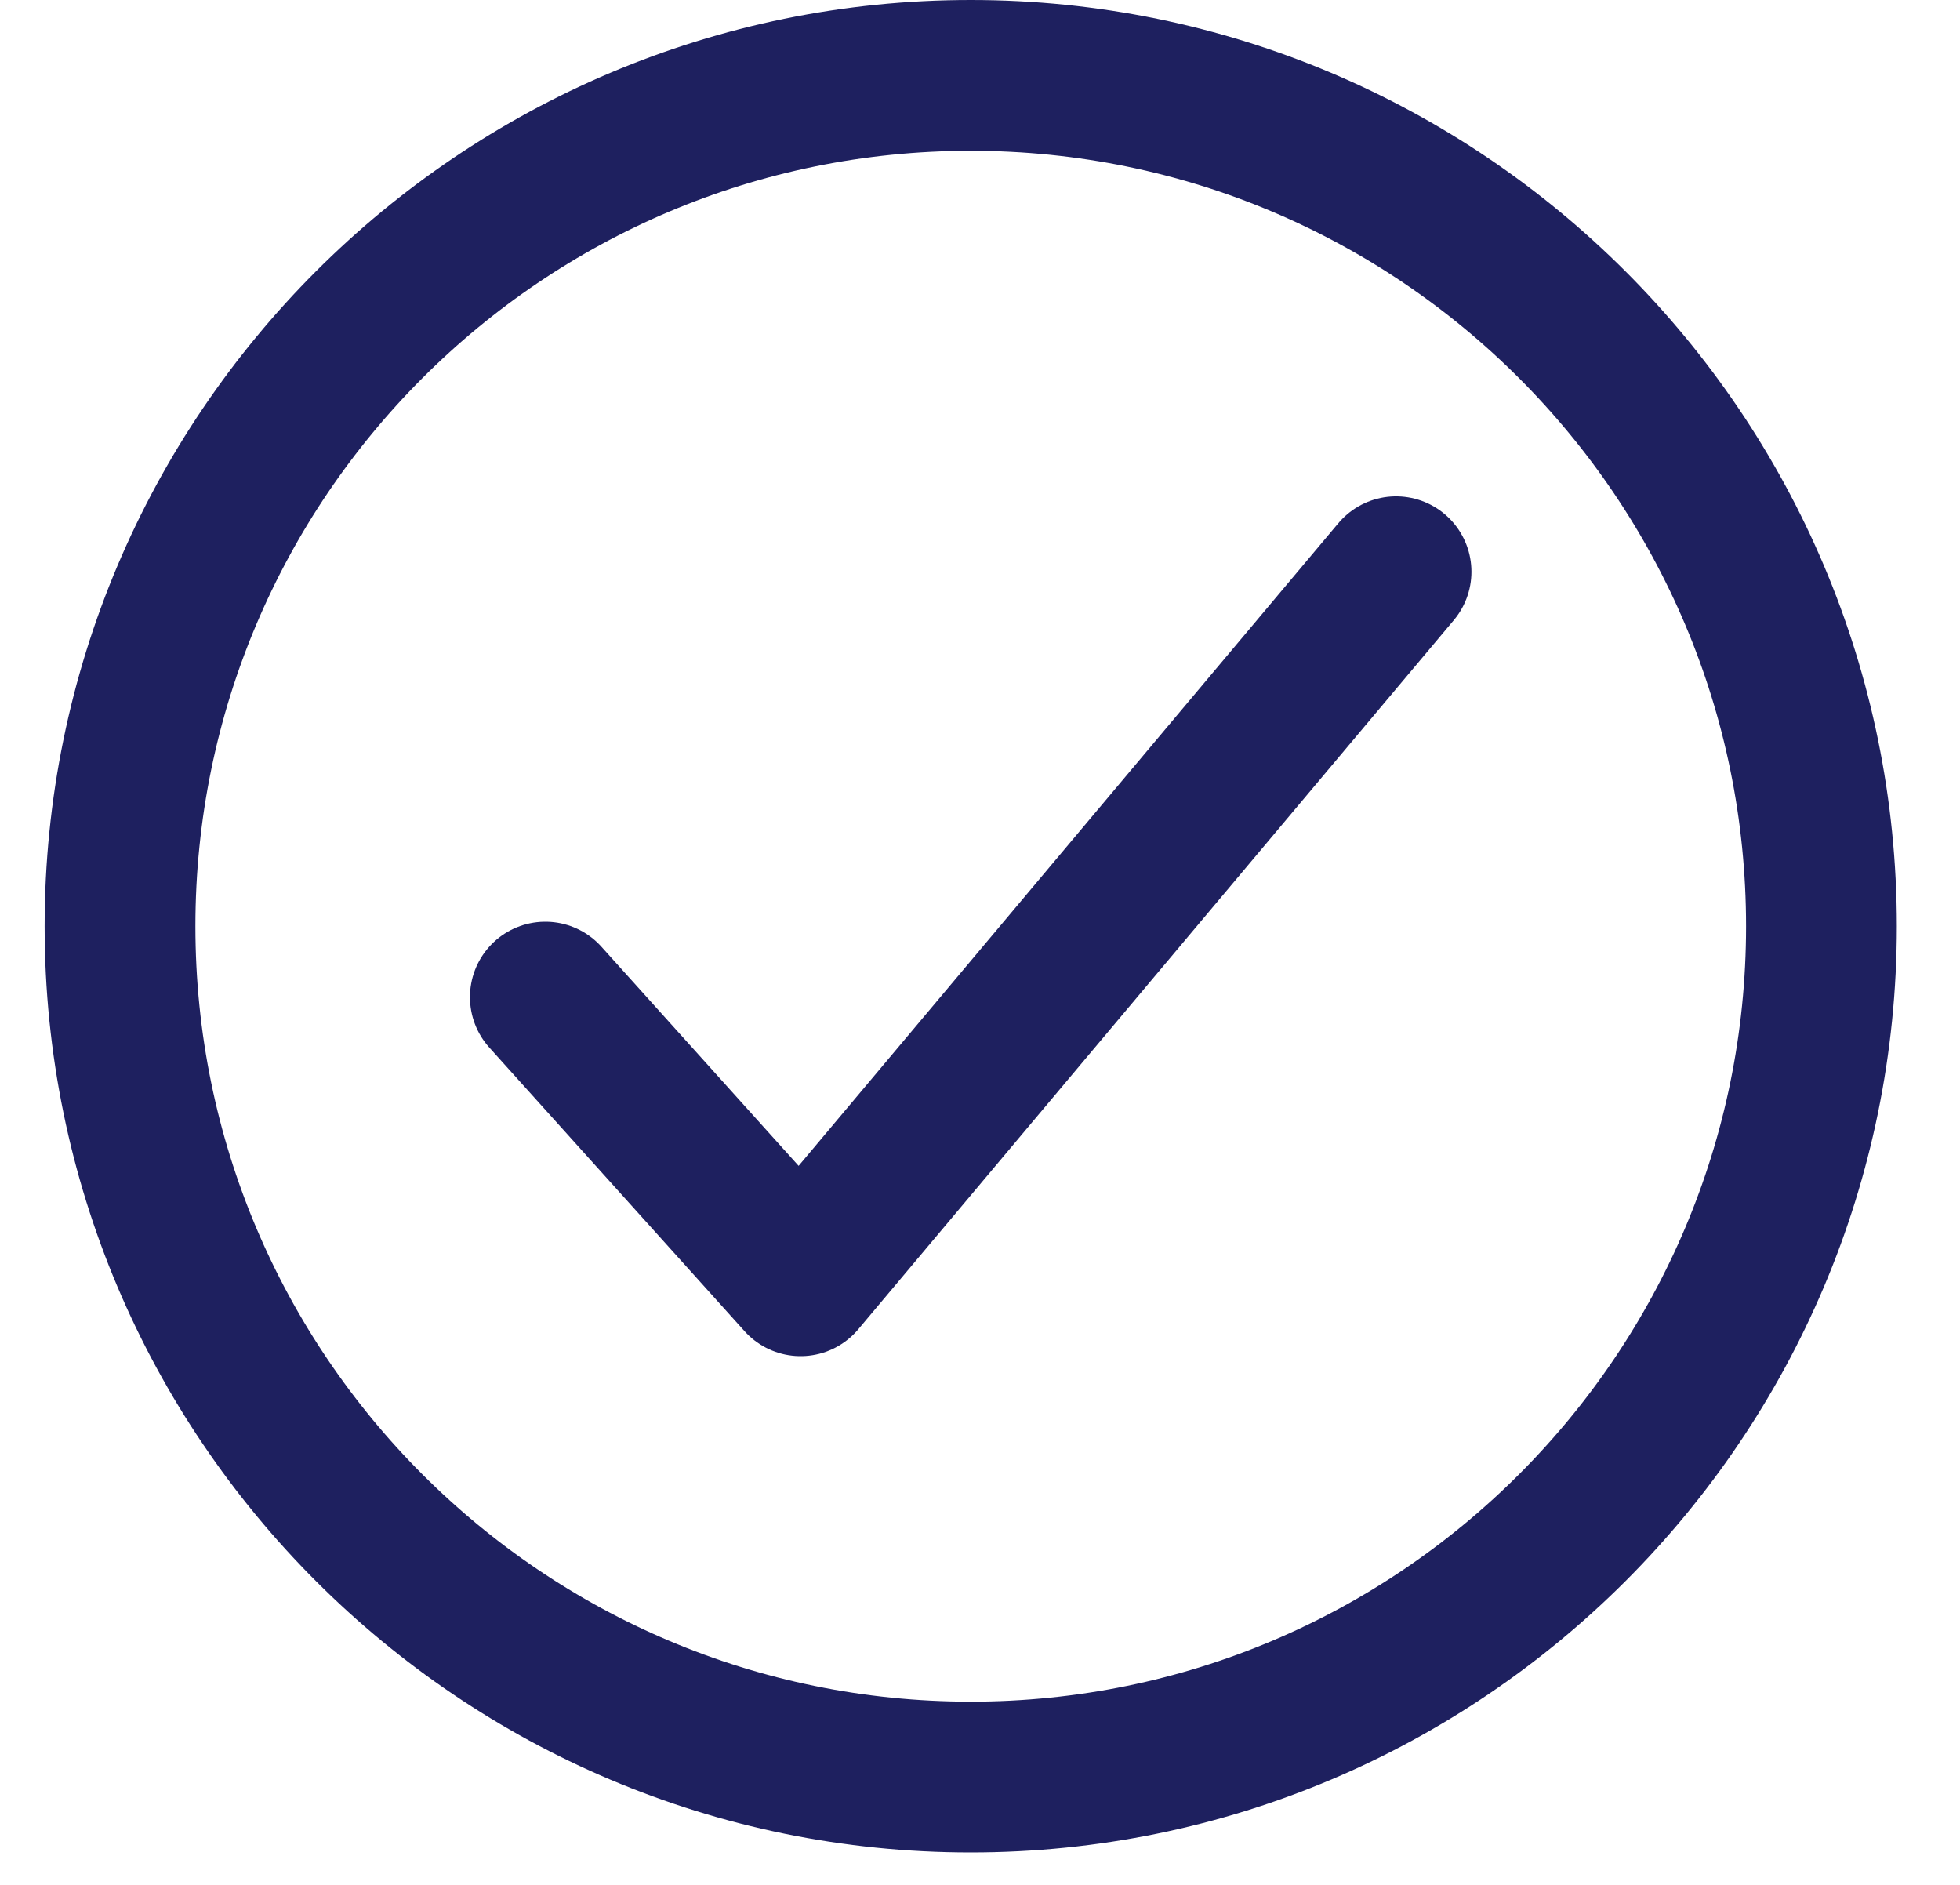
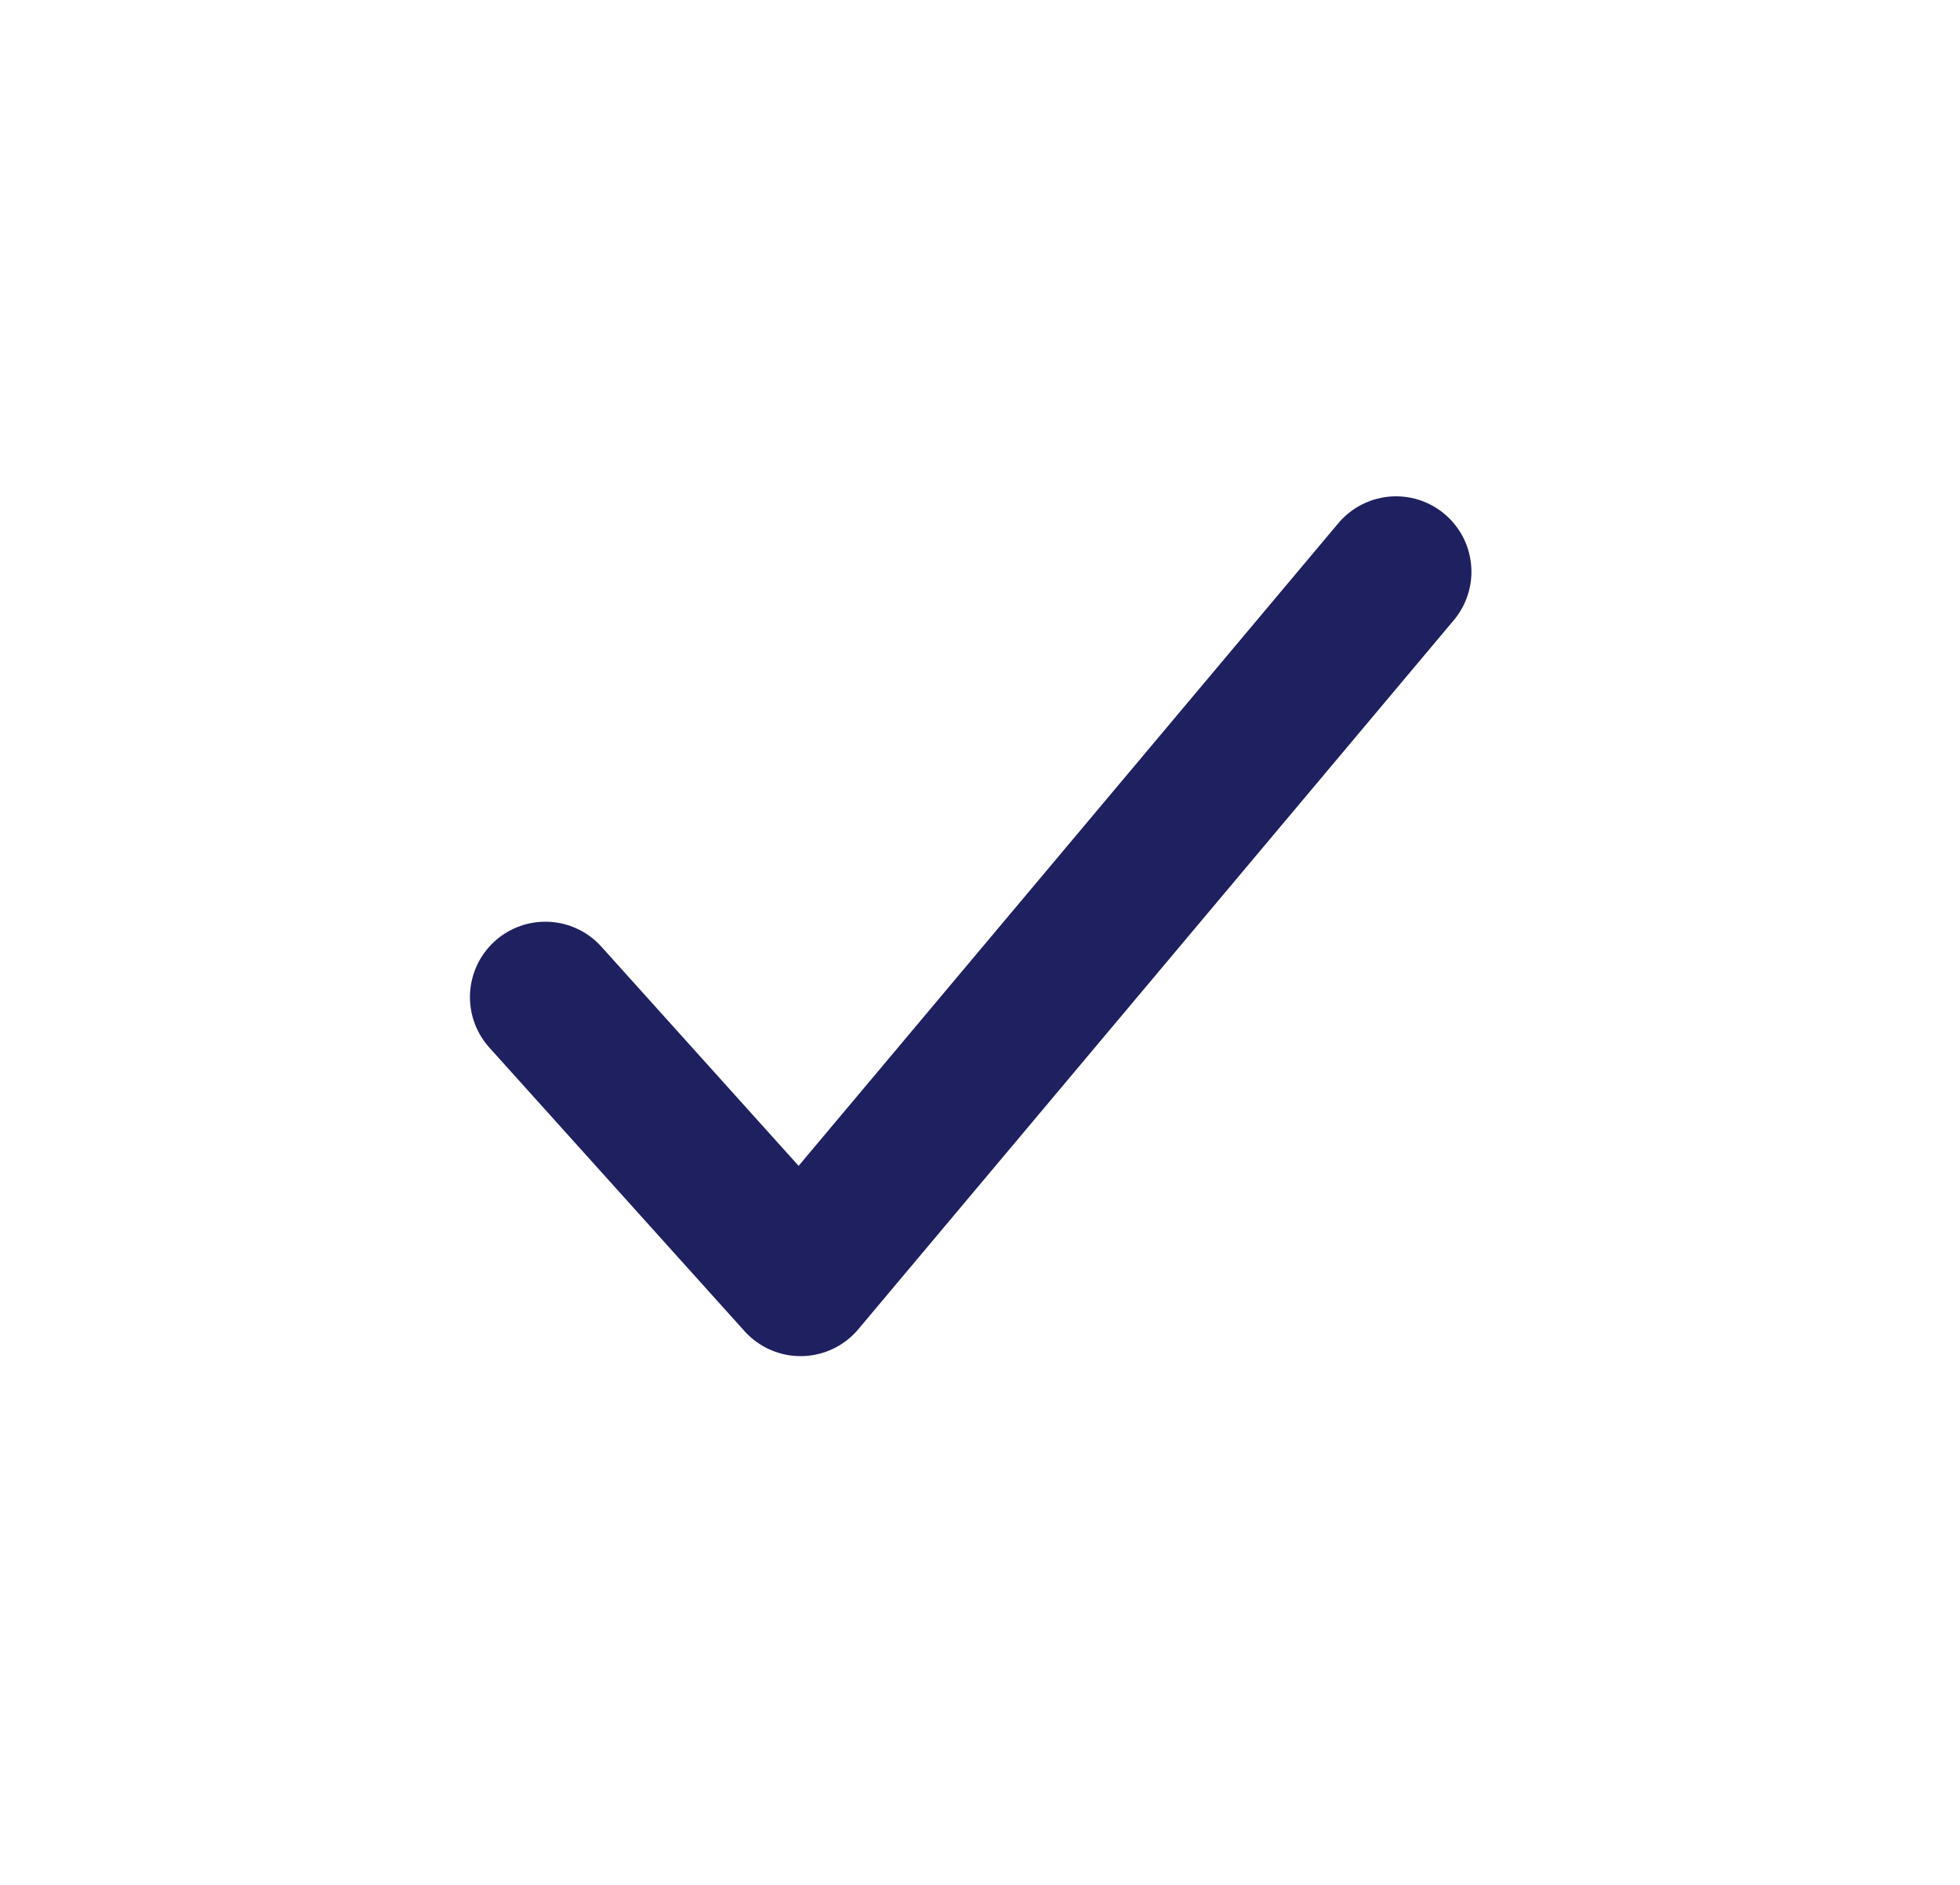
<svg xmlns="http://www.w3.org/2000/svg" width="26" height="25" viewBox="0 0 26 25" fill="none">
-   <path d="M24.162 12.285C24.162 6.055 19.107 1 12.877 1C6.646 1 1.592 6.055 1.592 12.285C1.592 18.515 6.646 23.57 12.877 23.57C19.107 23.57 24.162 18.515 24.162 12.285Z" stroke="#1E205F" stroke-width="2" stroke-miterlimit="10" />
  <path d="M18.519 7.583L10.62 16.987L7.234 13.225" stroke="#1E205F" stroke-width="2" stroke-linecap="round" stroke-linejoin="round" />
</svg>